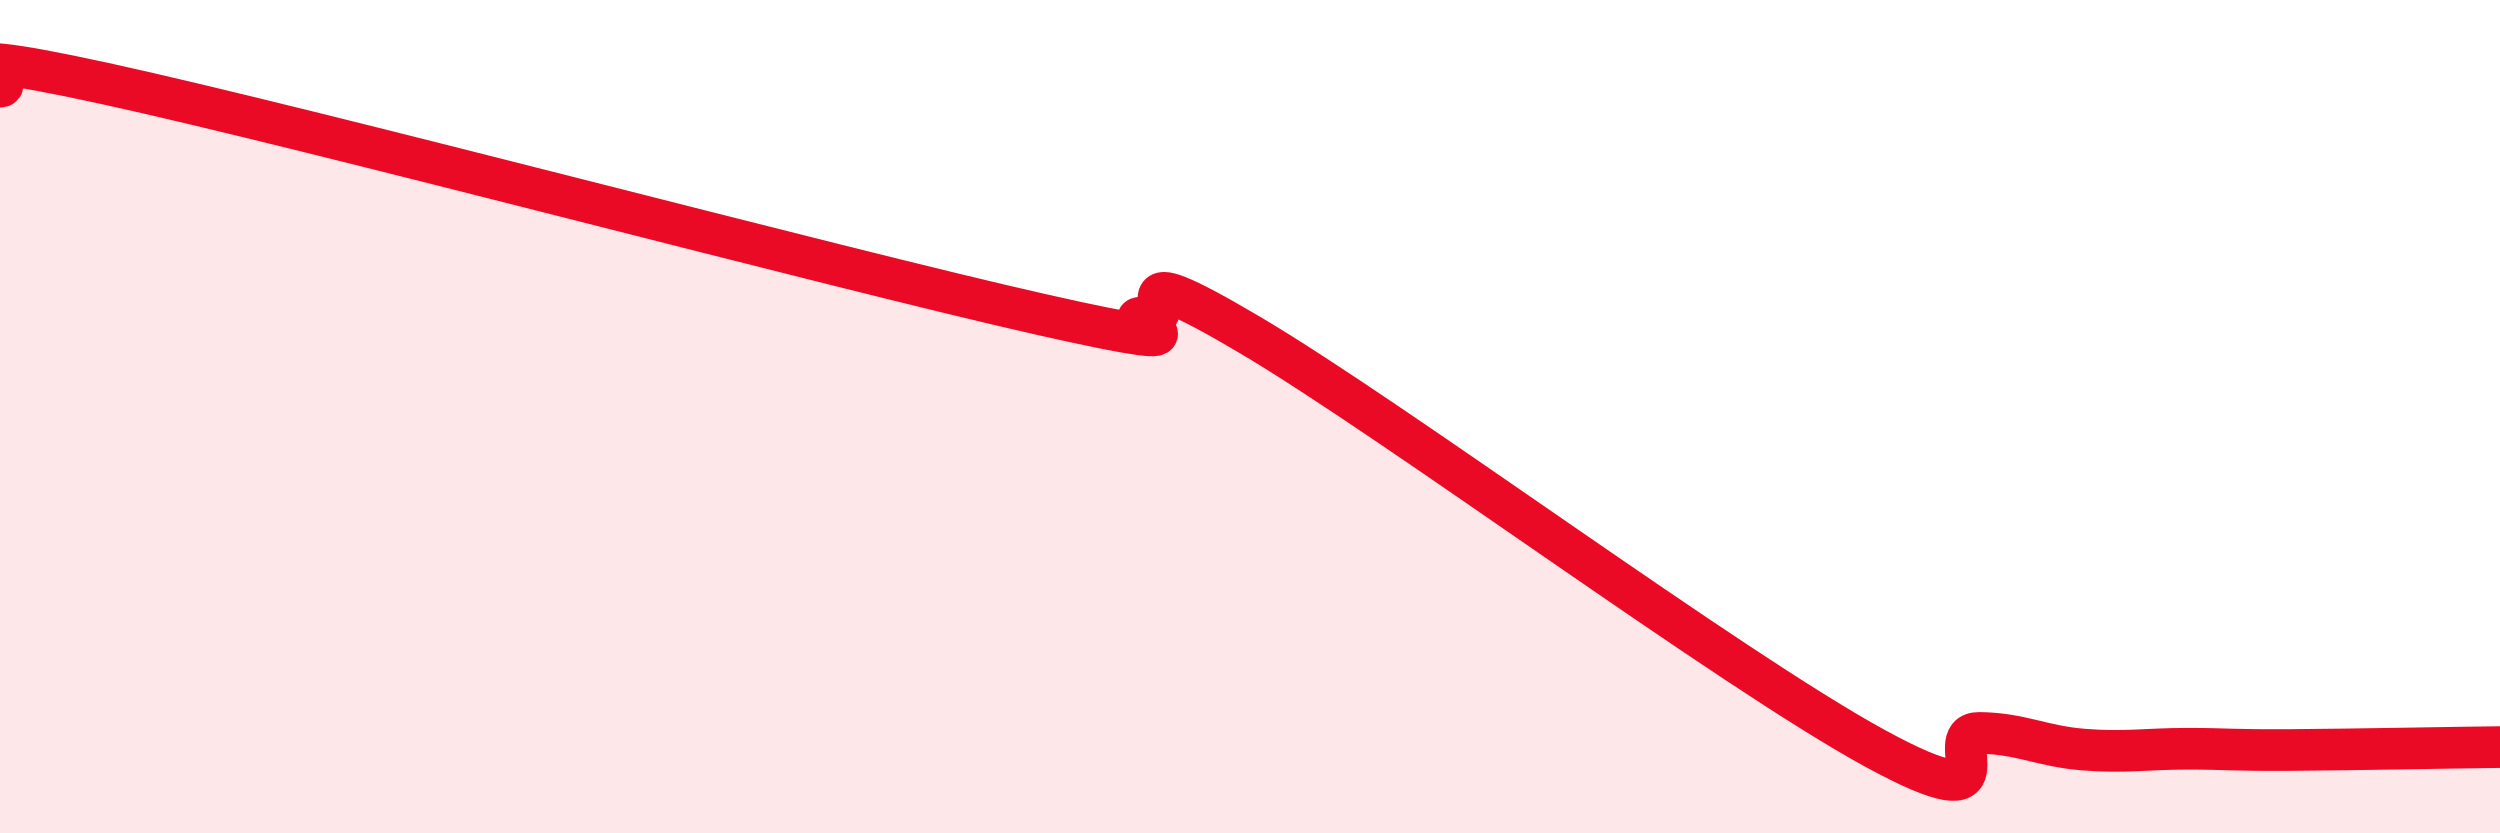
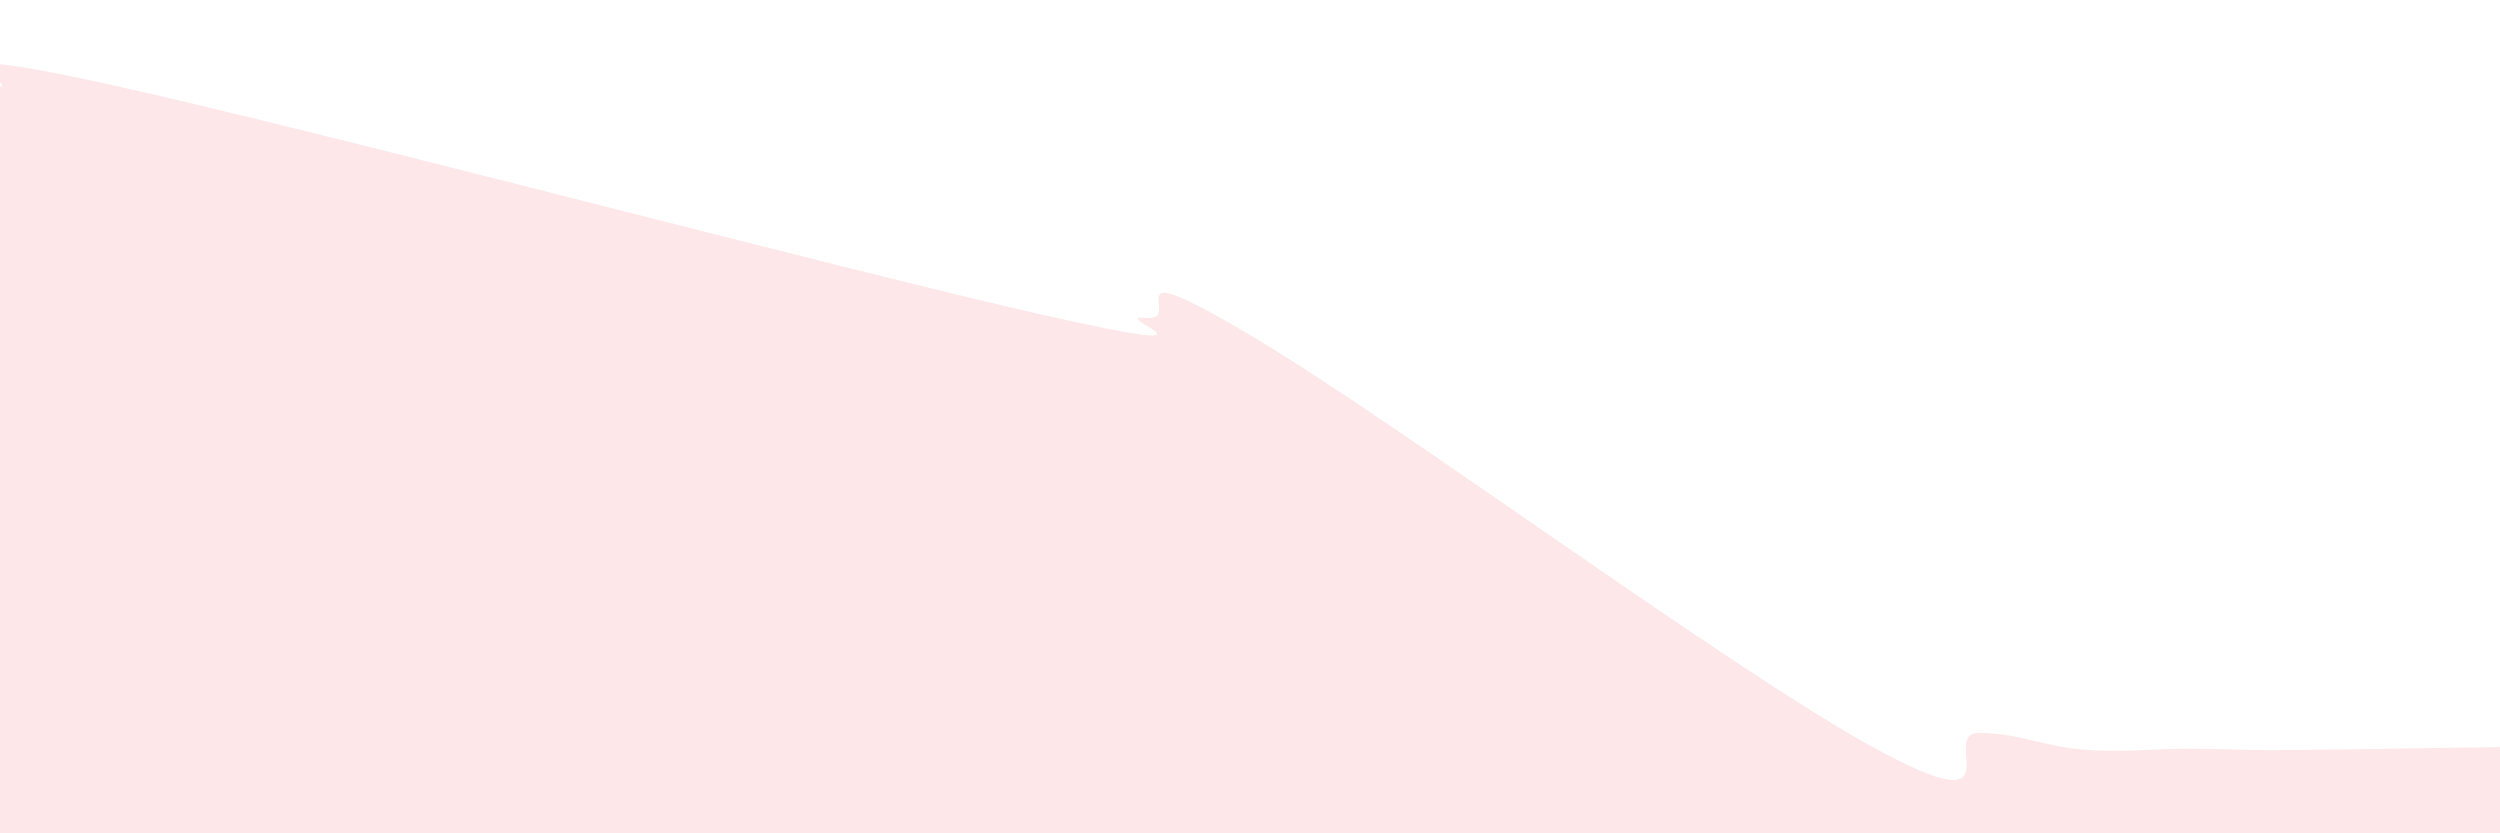
<svg xmlns="http://www.w3.org/2000/svg" width="60" height="20" viewBox="0 0 60 20">
  <path d="M 0,2.08 C 0.5,2.06 -2.5,0.91 2.5,2 C 7.5,3.09 20,6.42 25,7.55 C 30,8.68 26.5,7.53 27.5,7.63 C 28.5,7.73 26.5,5.97 30,8.04 C 33.5,10.11 41.5,16.05 45,17.96 C 48.5,19.87 46.5,17.58 47.5,17.59 C 48.5,17.6 49,17.91 50,17.99 C 51,18.07 51.5,17.97 52.5,17.97 C 53.5,17.97 53.5,18.01 55,18 C 56.5,17.99 59,17.94 60,17.93L60 20L0 20Z" fill="#EB0A25" opacity="0.1" stroke-linecap="round" stroke-linejoin="round" />
-   <path d="M 0,2.08 C 0.5,2.06 -2.5,0.91 2.5,2 C 7.5,3.09 20,6.42 25,7.55 C 30,8.68 26.5,7.53 27.5,7.63 C 28.5,7.73 26.5,5.97 30,8.04 C 33.5,10.11 41.5,16.05 45,17.96 C 48.5,19.87 46.5,17.58 47.5,17.59 C 48.5,17.6 49,17.91 50,17.99 C 51,18.07 51.5,17.97 52.5,17.97 C 53.5,17.97 53.5,18.01 55,18 C 56.5,17.99 59,17.94 60,17.93" stroke="#EB0A25" stroke-width="1" fill="none" stroke-linecap="round" stroke-linejoin="round" />
</svg>